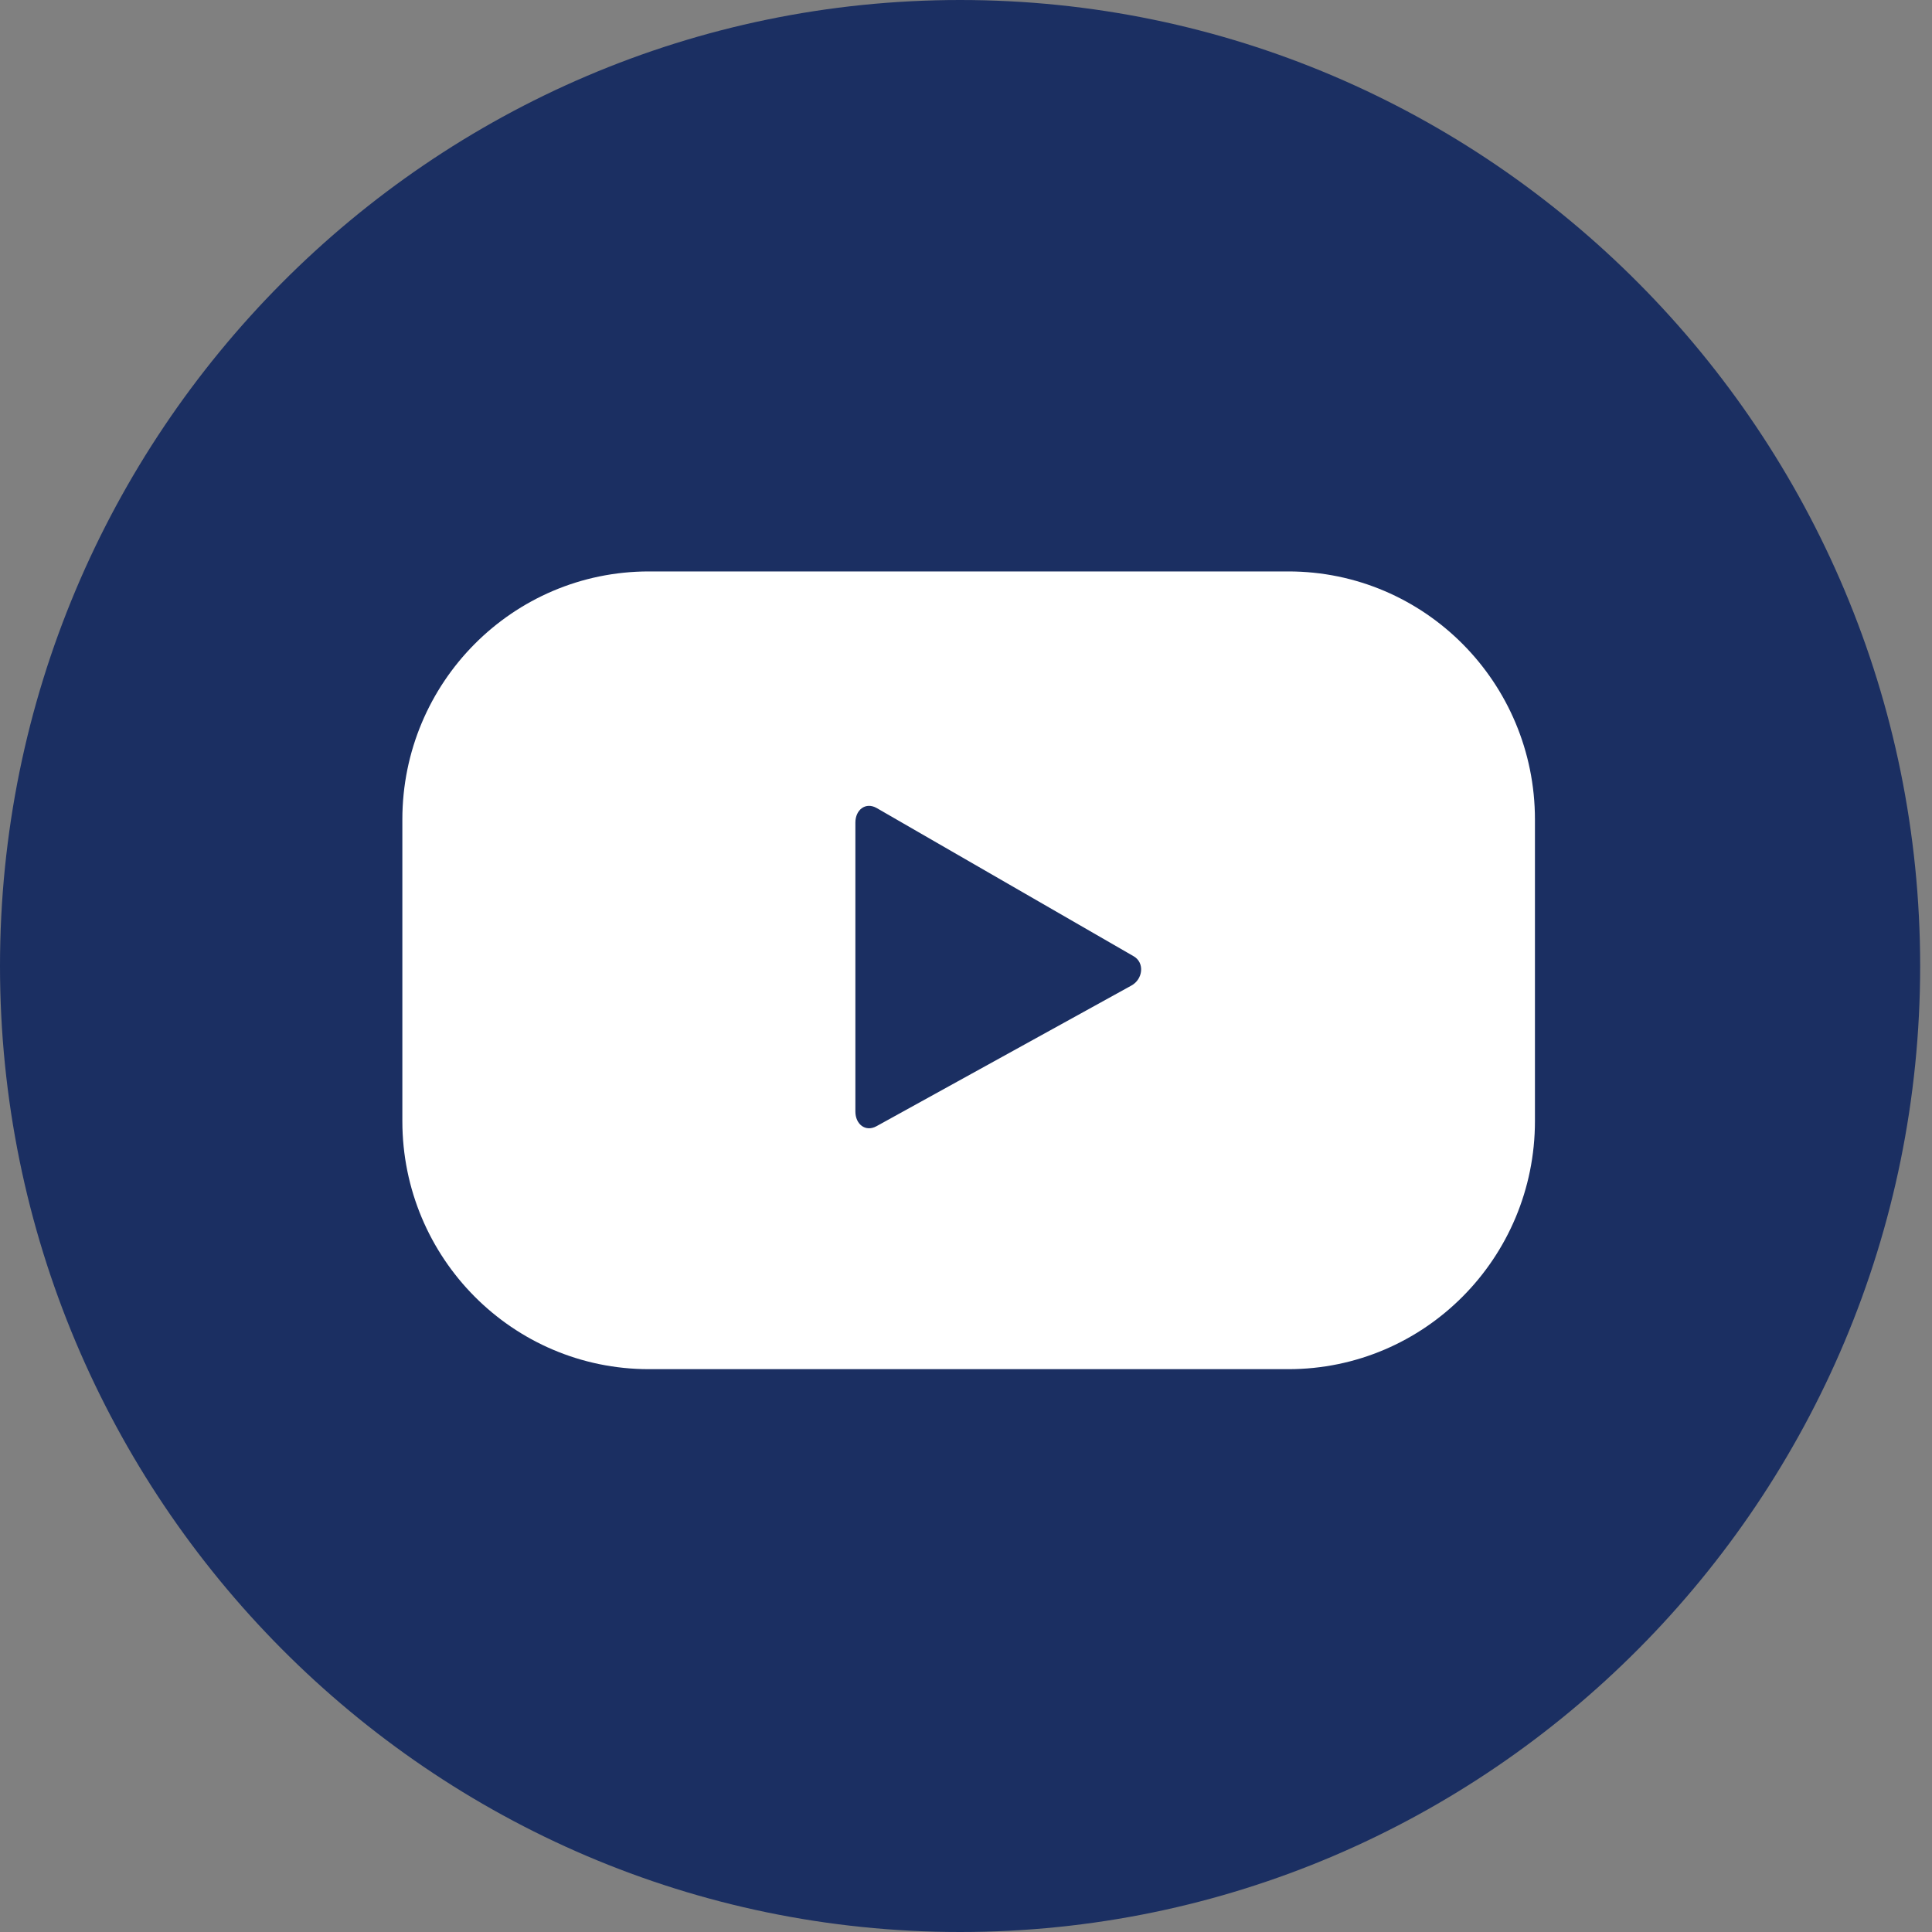
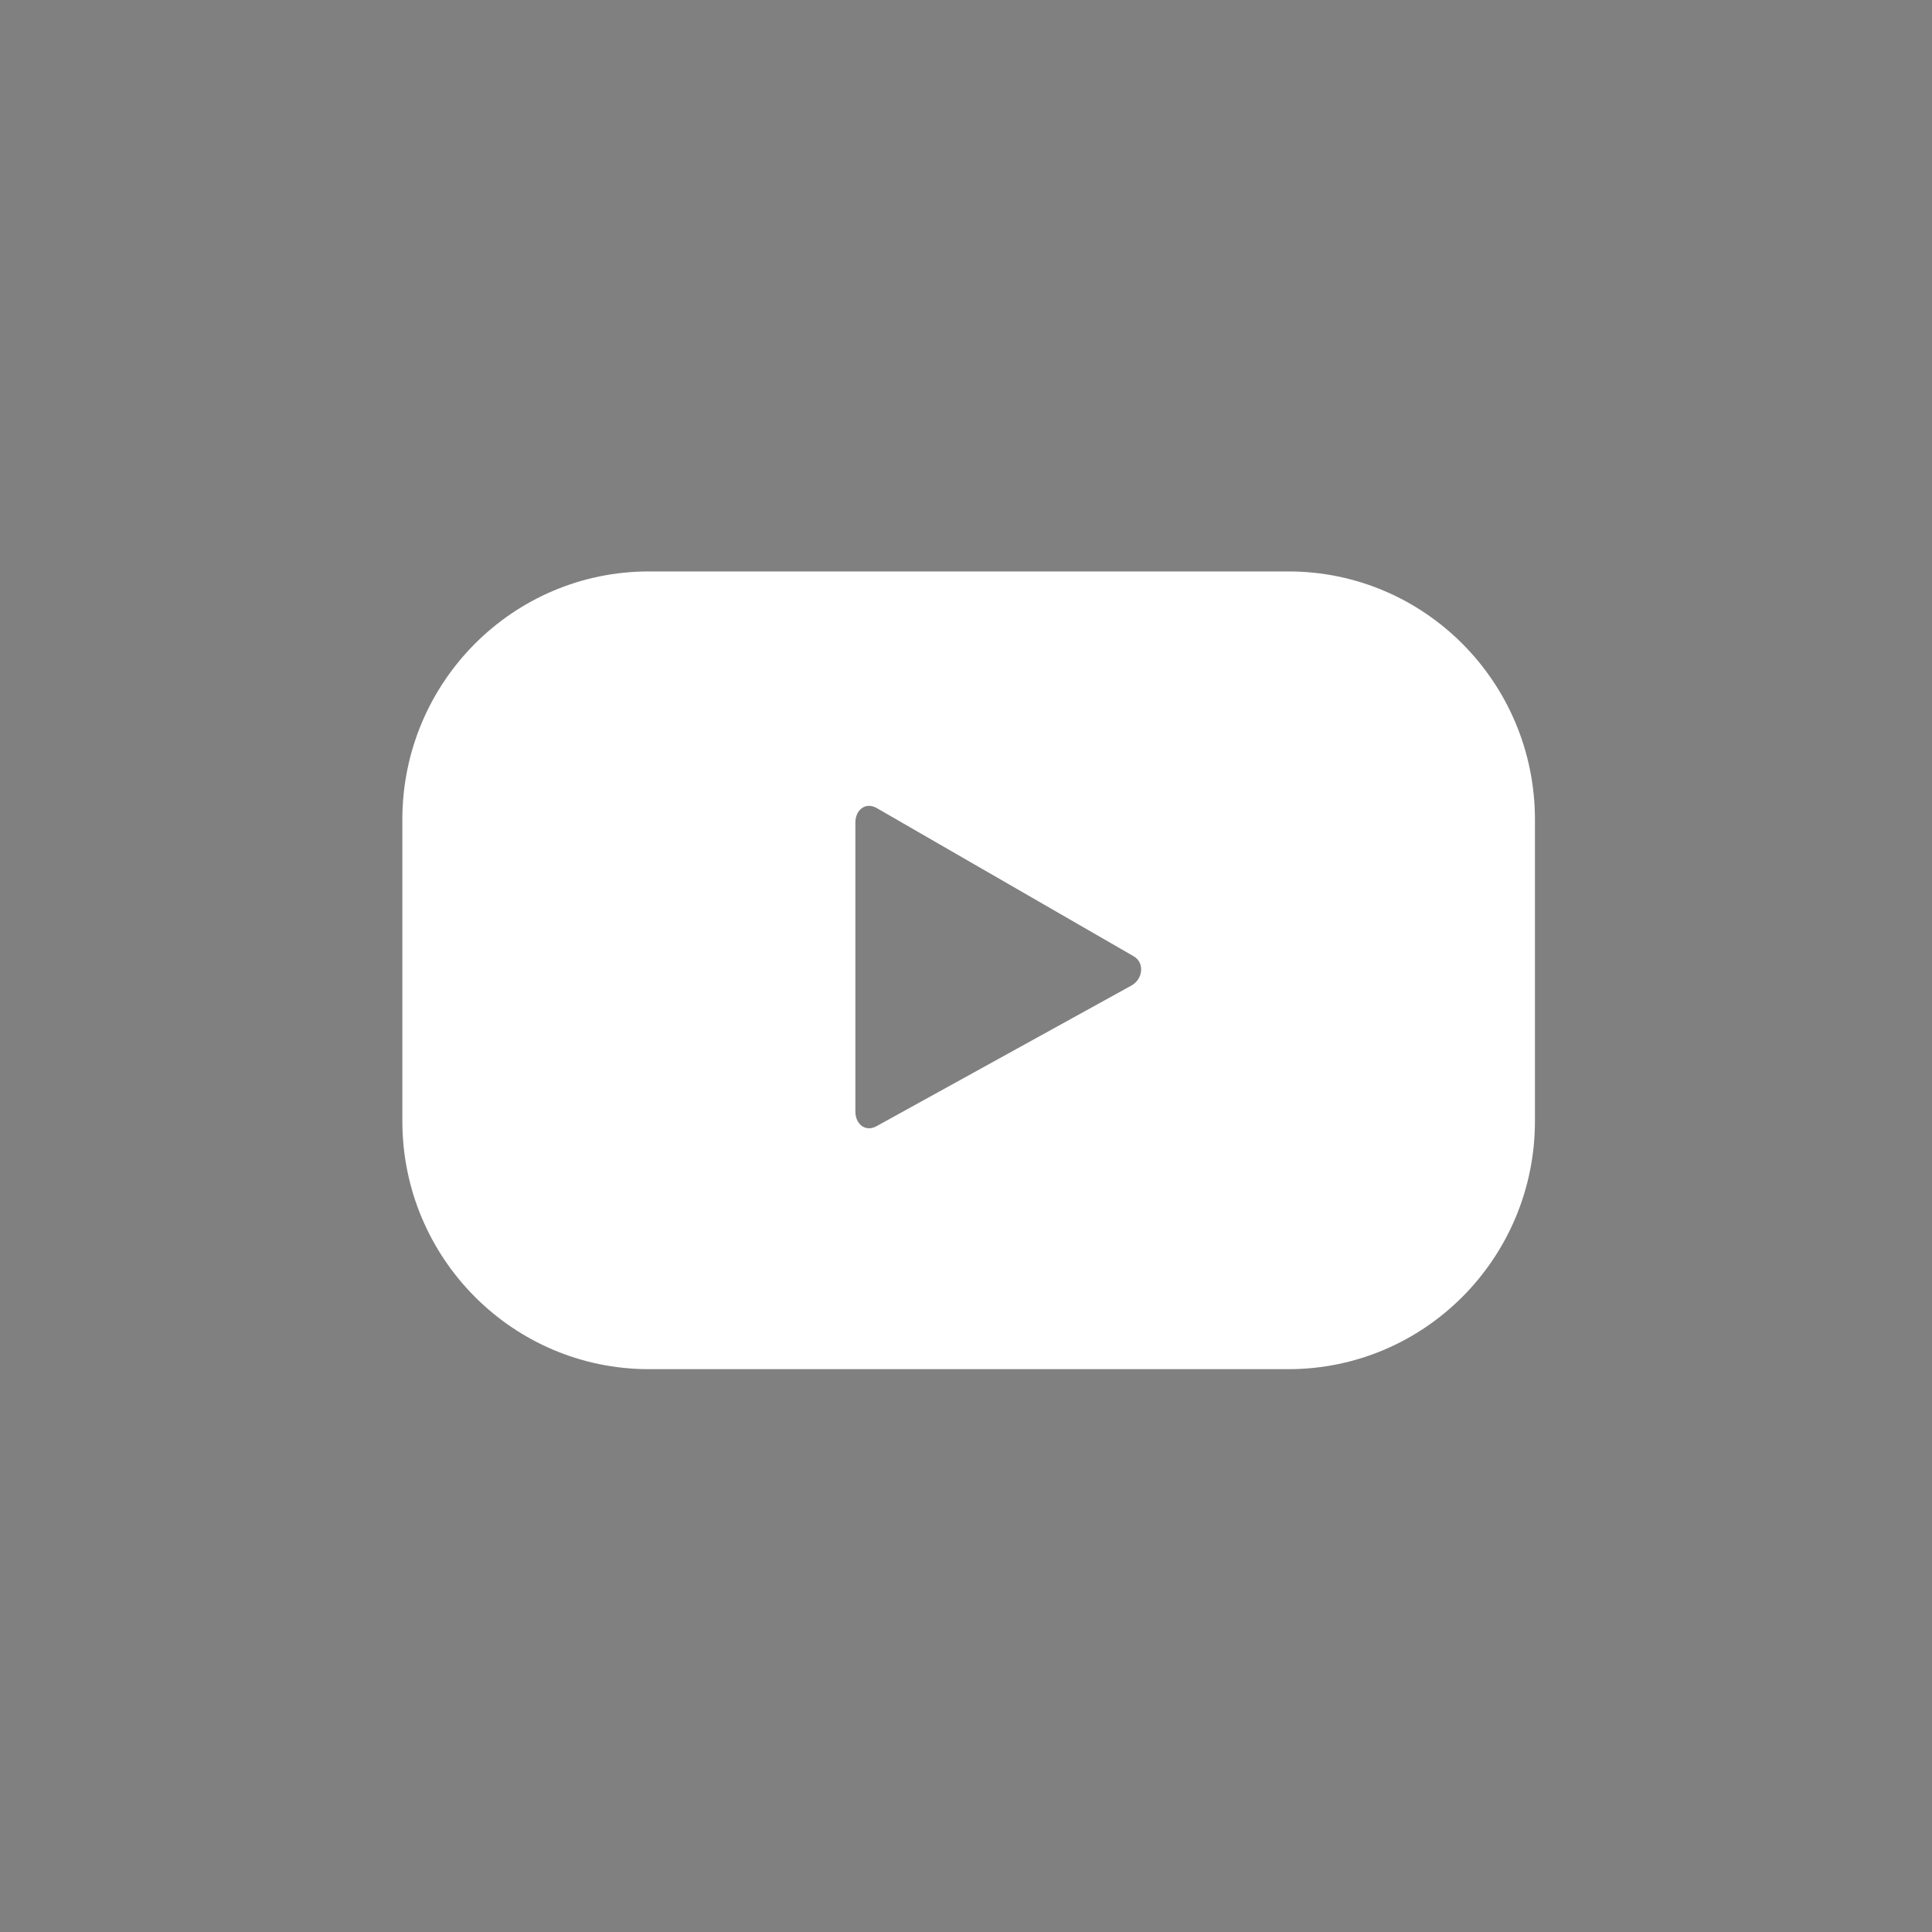
<svg xmlns="http://www.w3.org/2000/svg" xmlns:xlink="http://www.w3.org/1999/xlink" width="31px" height="31px" viewBox="0 0 31 31" version="1.1">
  <rect x="0" y="0" width="31" height="31" fill="#808080" stroke="none" />
  <defs>
-     <path d="M0 0L30.809 0L30.809 31L0 31L0 0Z" id="path_1" />
+     <path d="M0 0L30.809 0L30.809 31L0 0Z" id="path_1" />
    <clipPath id="mask_1">
      <use xlink:href="#path_1" />
    </clipPath>
  </defs>
  <g id="Group-6">
    <g id="Group-3">
      <path d="M0 0L30.809 0L30.809 31L0 31L0 0Z" id="Clip-2" fill="none" fill-rule="evenodd" stroke="none" />
      <g clip-path="url(#mask_1)">
-         <path d="M15.405 31C6.911 31 0 24.047 0 15.5C0 6.953 6.911 0 15.405 0C23.899 0 30.81 6.953 30.81 15.5C30.81 24.047 23.899 31 15.405 31" transform="translate(-0 0)" id="Fill-1" fill="#1B2F62" fill-rule="evenodd" stroke="none" />
-       </g>
+         </g>
    </g>
    <path d="M11.699 6.644L7.607 8.902C7.43 8.999 7.269 8.869 7.269 8.666L7.269 4.03C7.269 3.824 7.434 3.695 7.612 3.797L11.733 6.174C11.915 6.278 11.883 6.543 11.699 6.644L11.699 6.644ZM18.173 3.981C18.173 1.782 16.402 0 14.217 0L3.956 0C1.771 0 0 1.782 0 3.981L0 8.819C0 11.018 1.771 12.8 3.956 12.8L14.217 12.8C16.402 12.8 18.173 11.018 18.173 8.819L18.173 3.981Z" transform="translate(6.456 9.169)" id="Fill-4" fill="#FFFFFF" fill-rule="evenodd" stroke="none" />
  </g>
</svg>